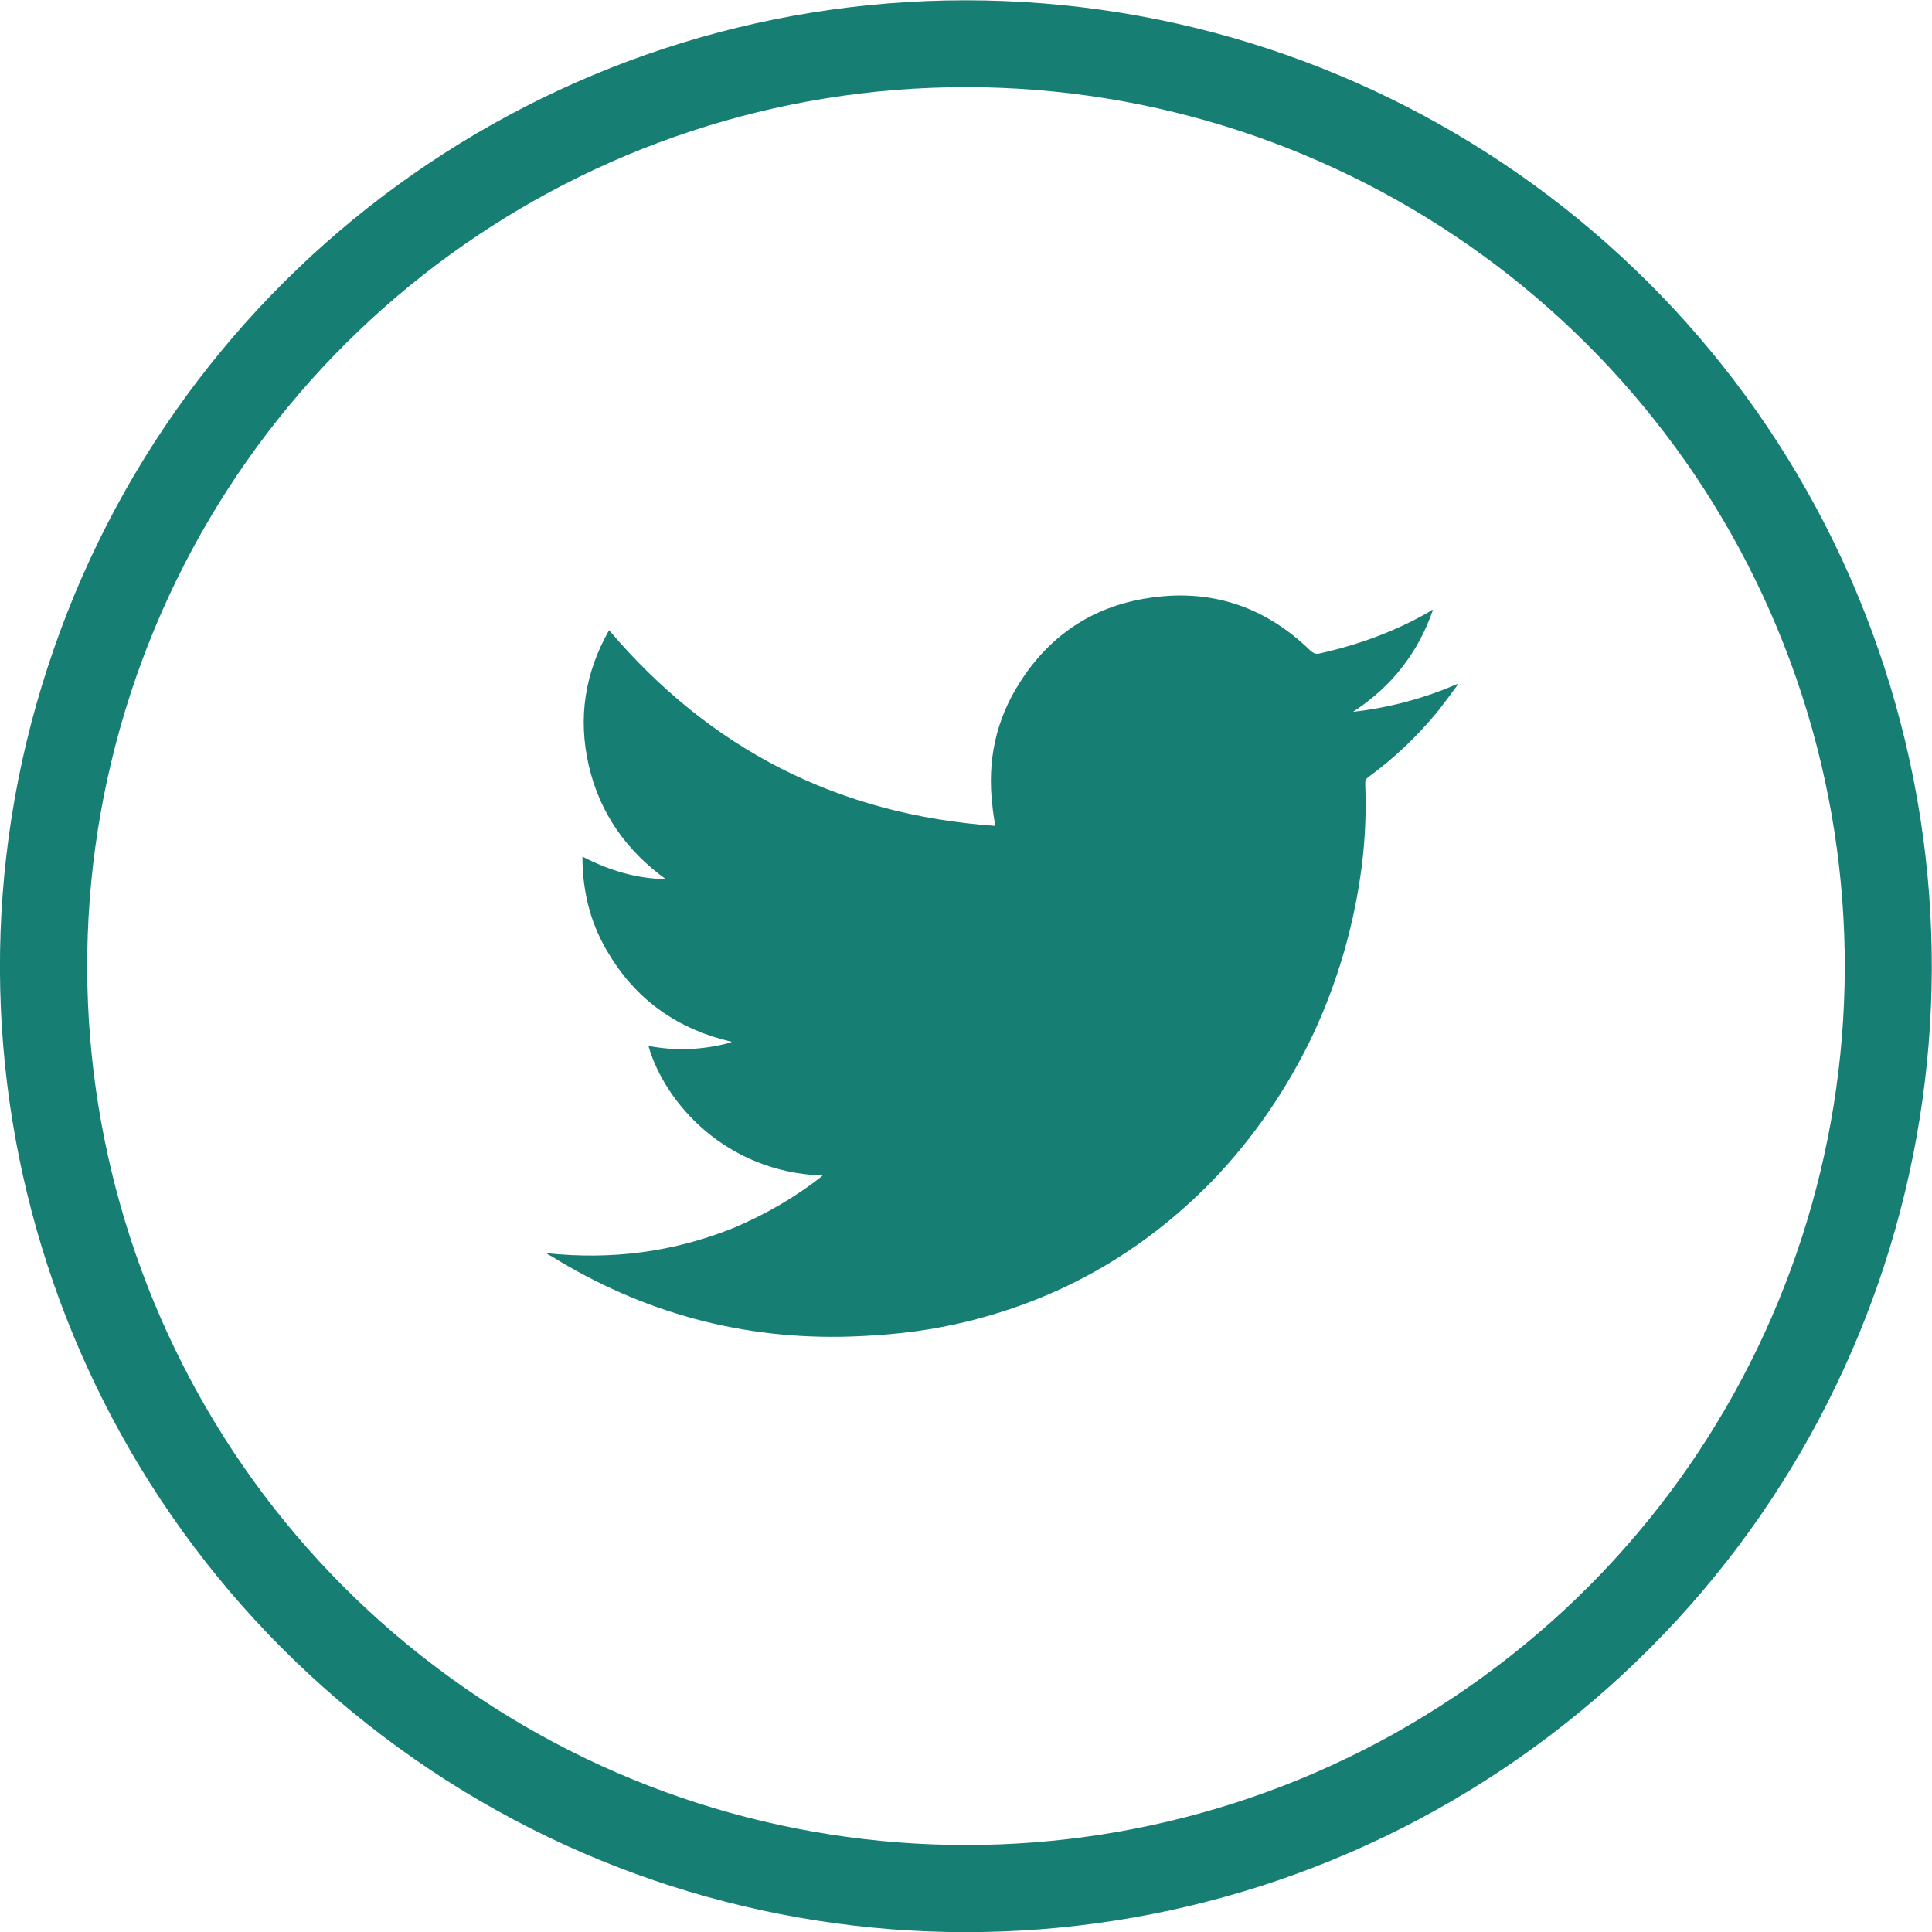
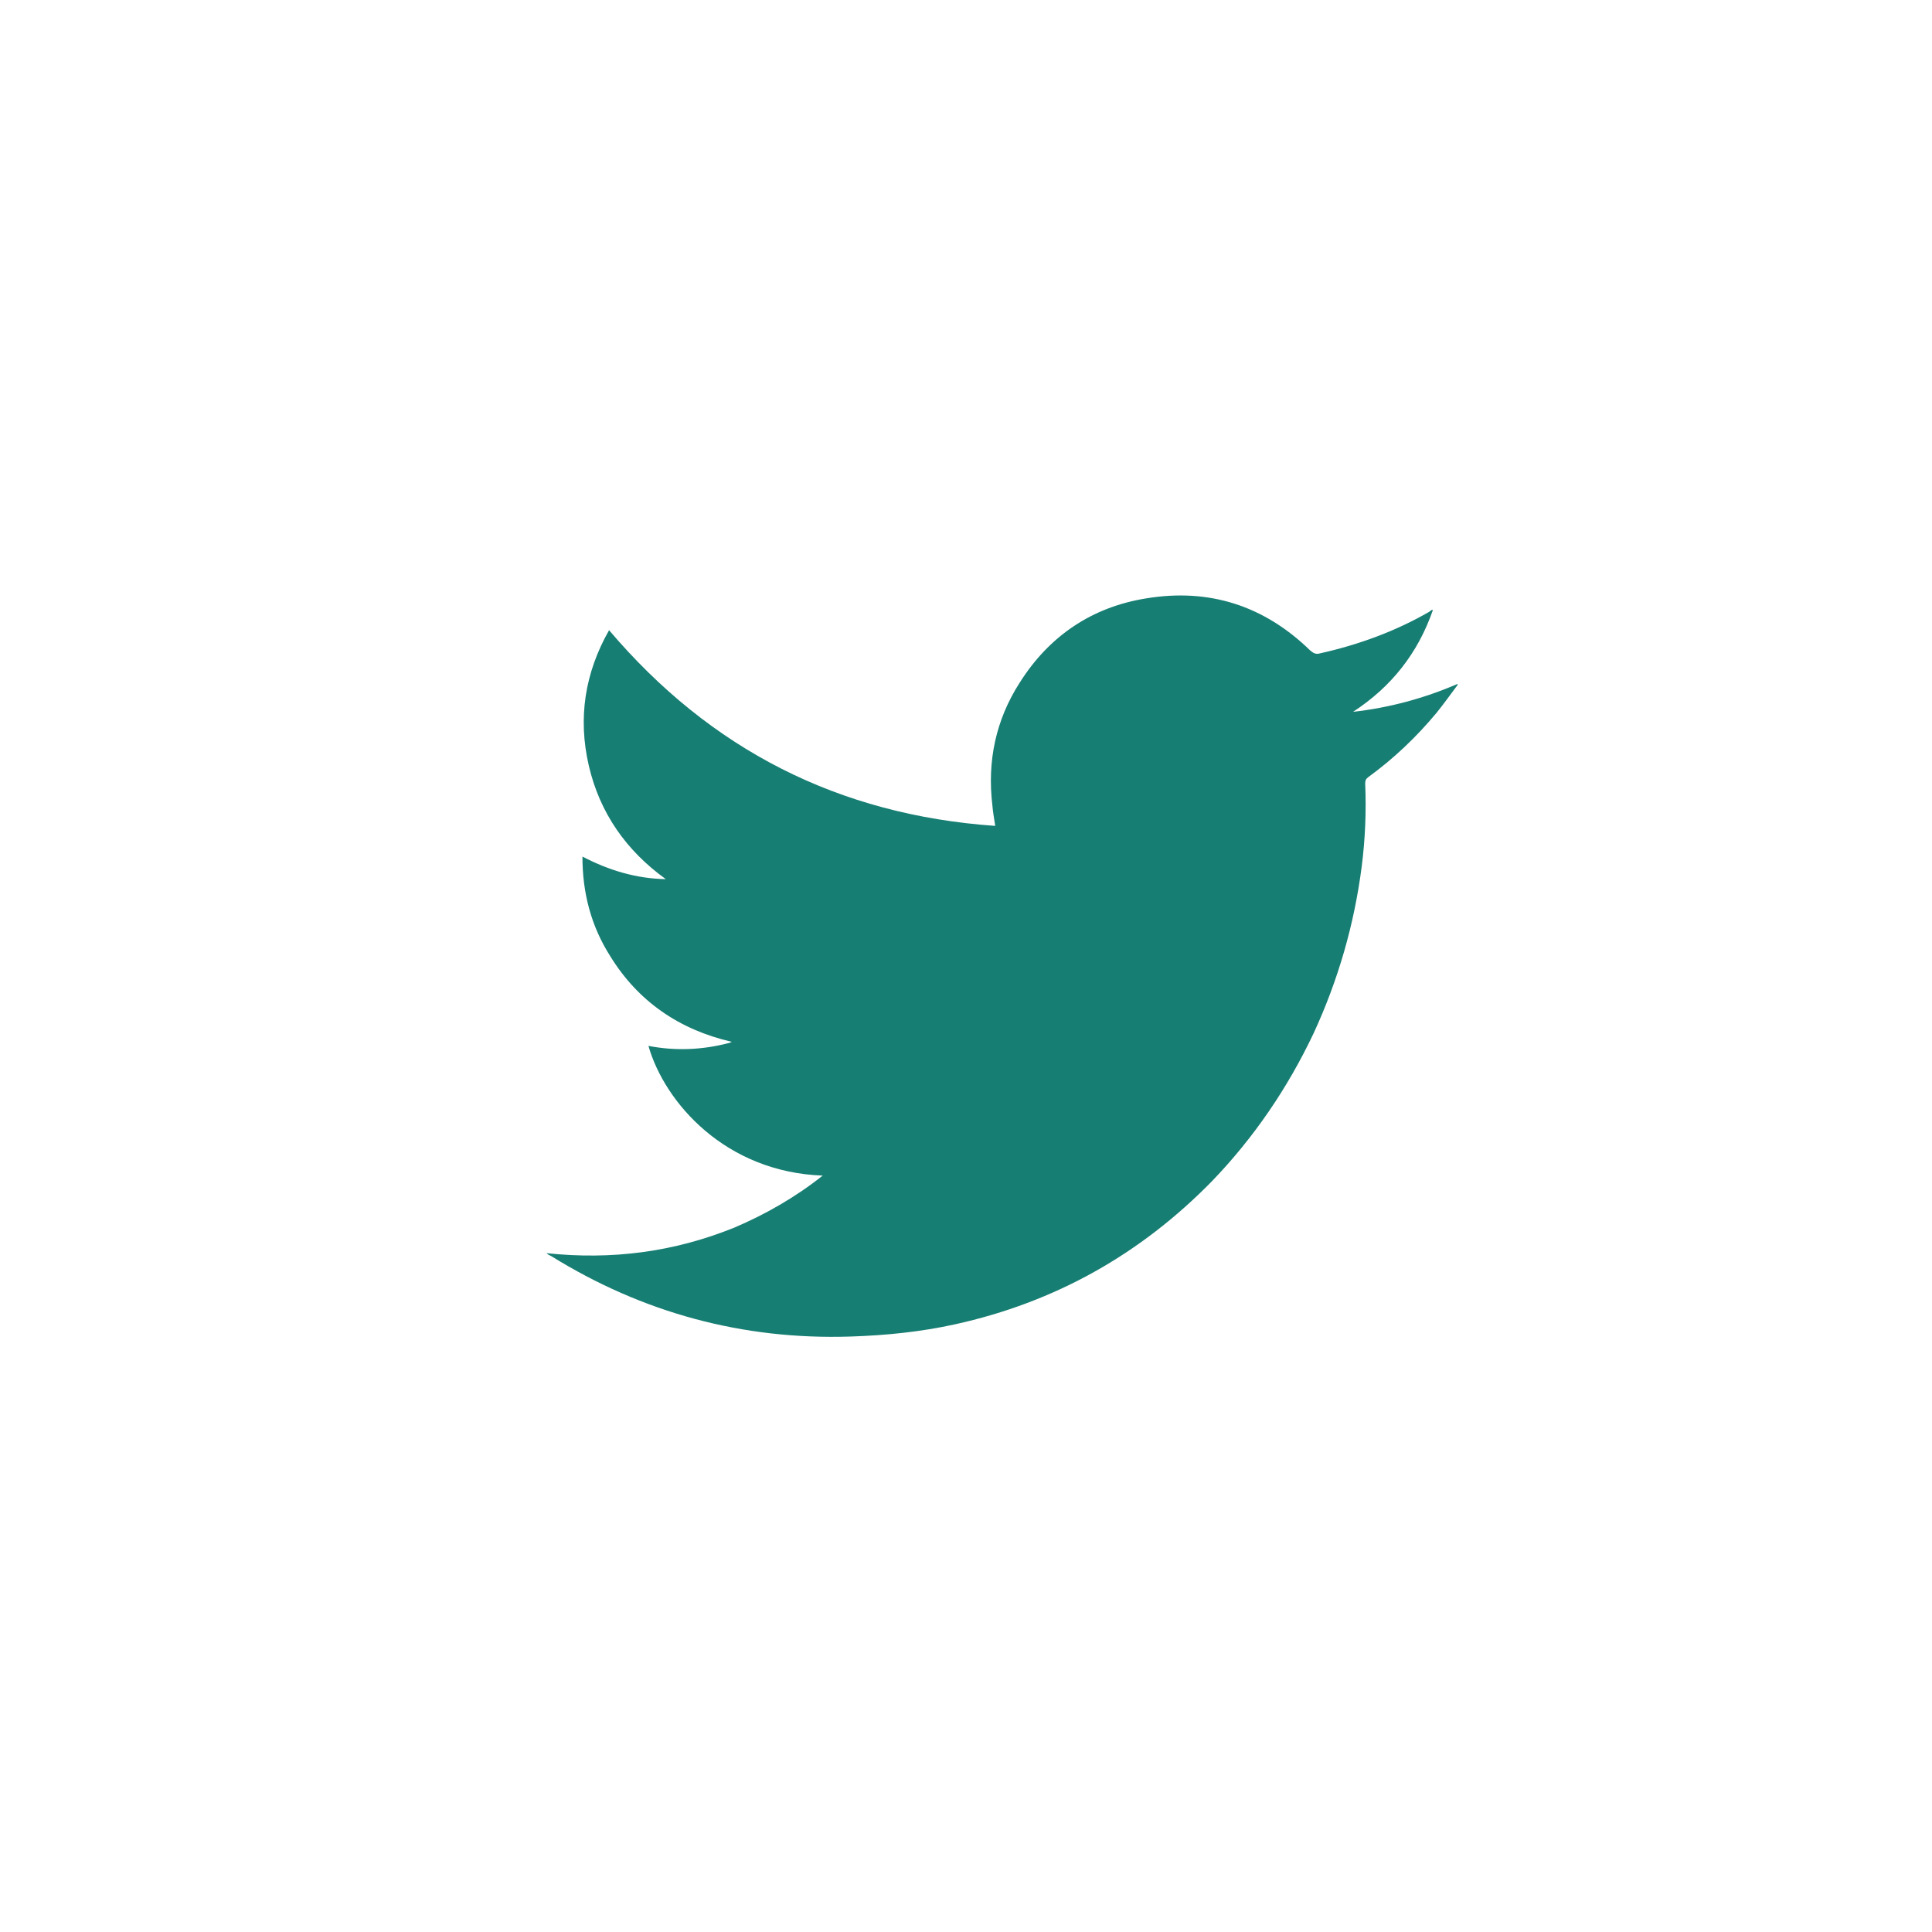
<svg xmlns="http://www.w3.org/2000/svg" xml:space="preserve" width="40px" height="40px" version="1.1" style="shape-rendering:geometricPrecision; text-rendering:geometricPrecision; image-rendering:optimizeQuality; fill-rule:evenodd; clip-rule:evenodd" viewBox="0 0 33.37 33.36">
  <defs>
    <style type="text/css">
   
    .fil1 {fill:#177E73}
    .fil0 {fill:#177E73;fill-rule:nonzero}
   
  </style>
  </defs>
  <g id="Layer_x0020_1">
    <g id="_2844833736992">
      <g>
-         <path class="fil0" d="M32.55 11.53c2.23,6.87 -0.21,14.4 -6.06,18.65 -5.85,4.25 -13.76,4.25 -19.61,0 -5.85,-4.25 -8.3,-11.78 -6.06,-18.65 2.23,-6.88 8.64,-11.53 15.86,-11.53 7.23,0 13.64,4.65 15.87,11.53zm-15.87 -10.03l0 0c-6.57,0 -12.4,4.24 -14.43,10.49 -2.03,6.25 0.19,13.11 5.51,16.97 5.32,3.87 12.53,3.87 17.85,0 5.32,-3.86 7.54,-10.72 5.51,-16.97 -2.03,-6.25 -7.86,-10.49 -14.44,-10.49z" />
-       </g>
+         </g>
      <path class="fil1" d="M14.21 20.3c-1.68,-0.06 -2.73,-1.26 -3.01,-2.24 0.47,0.09 0.93,0.07 1.39,-0.05 0.01,0 0.02,-0.01 0.05,-0.02 -0.91,-0.21 -1.62,-0.7 -2.1,-1.48 -0.33,-0.52 -0.48,-1.09 -0.48,-1.72 0.46,0.24 0.93,0.38 1.44,0.39 -0.68,-0.49 -1.14,-1.14 -1.33,-1.96 -0.19,-0.82 -0.07,-1.6 0.35,-2.34 1.75,2.06 3.96,3.19 6.67,3.38 -0.02,-0.13 -0.04,-0.24 -0.05,-0.36 -0.09,-0.76 0.06,-1.47 0.47,-2.11 0.51,-0.81 1.25,-1.31 2.19,-1.46 1.09,-0.18 2.04,0.13 2.83,0.9 0.06,0.05 0.1,0.07 0.17,0.05 0.67,-0.15 1.3,-0.38 1.89,-0.72 0.01,-0.01 0.02,-0.02 0.04,-0.03 0,0 0.01,0 0.02,0 -0.26,0.75 -0.72,1.33 -1.38,1.76 0.62,-0.07 1.22,-0.23 1.8,-0.48 0,0 0.01,0.01 0.01,0.01 -0.12,0.16 -0.24,0.33 -0.37,0.49 -0.35,0.42 -0.74,0.79 -1.18,1.11 -0.04,0.03 -0.05,0.06 -0.05,0.11 0.02,0.48 0,0.96 -0.06,1.43 -0.13,1.01 -0.41,1.97 -0.83,2.88 -0.45,0.95 -1.03,1.8 -1.75,2.55 -1.24,1.27 -2.72,2.1 -4.45,2.48 -0.59,0.13 -1.19,0.19 -1.8,0.21 -1.86,0.06 -3.59,-0.41 -5.17,-1.39 -0.02,-0.01 -0.05,-0.02 -0.08,-0.05 1.13,0.12 2.2,-0.02 3.24,-0.44 0.54,-0.23 1.05,-0.52 1.53,-0.9z" />
    </g>
  </g>
</svg>